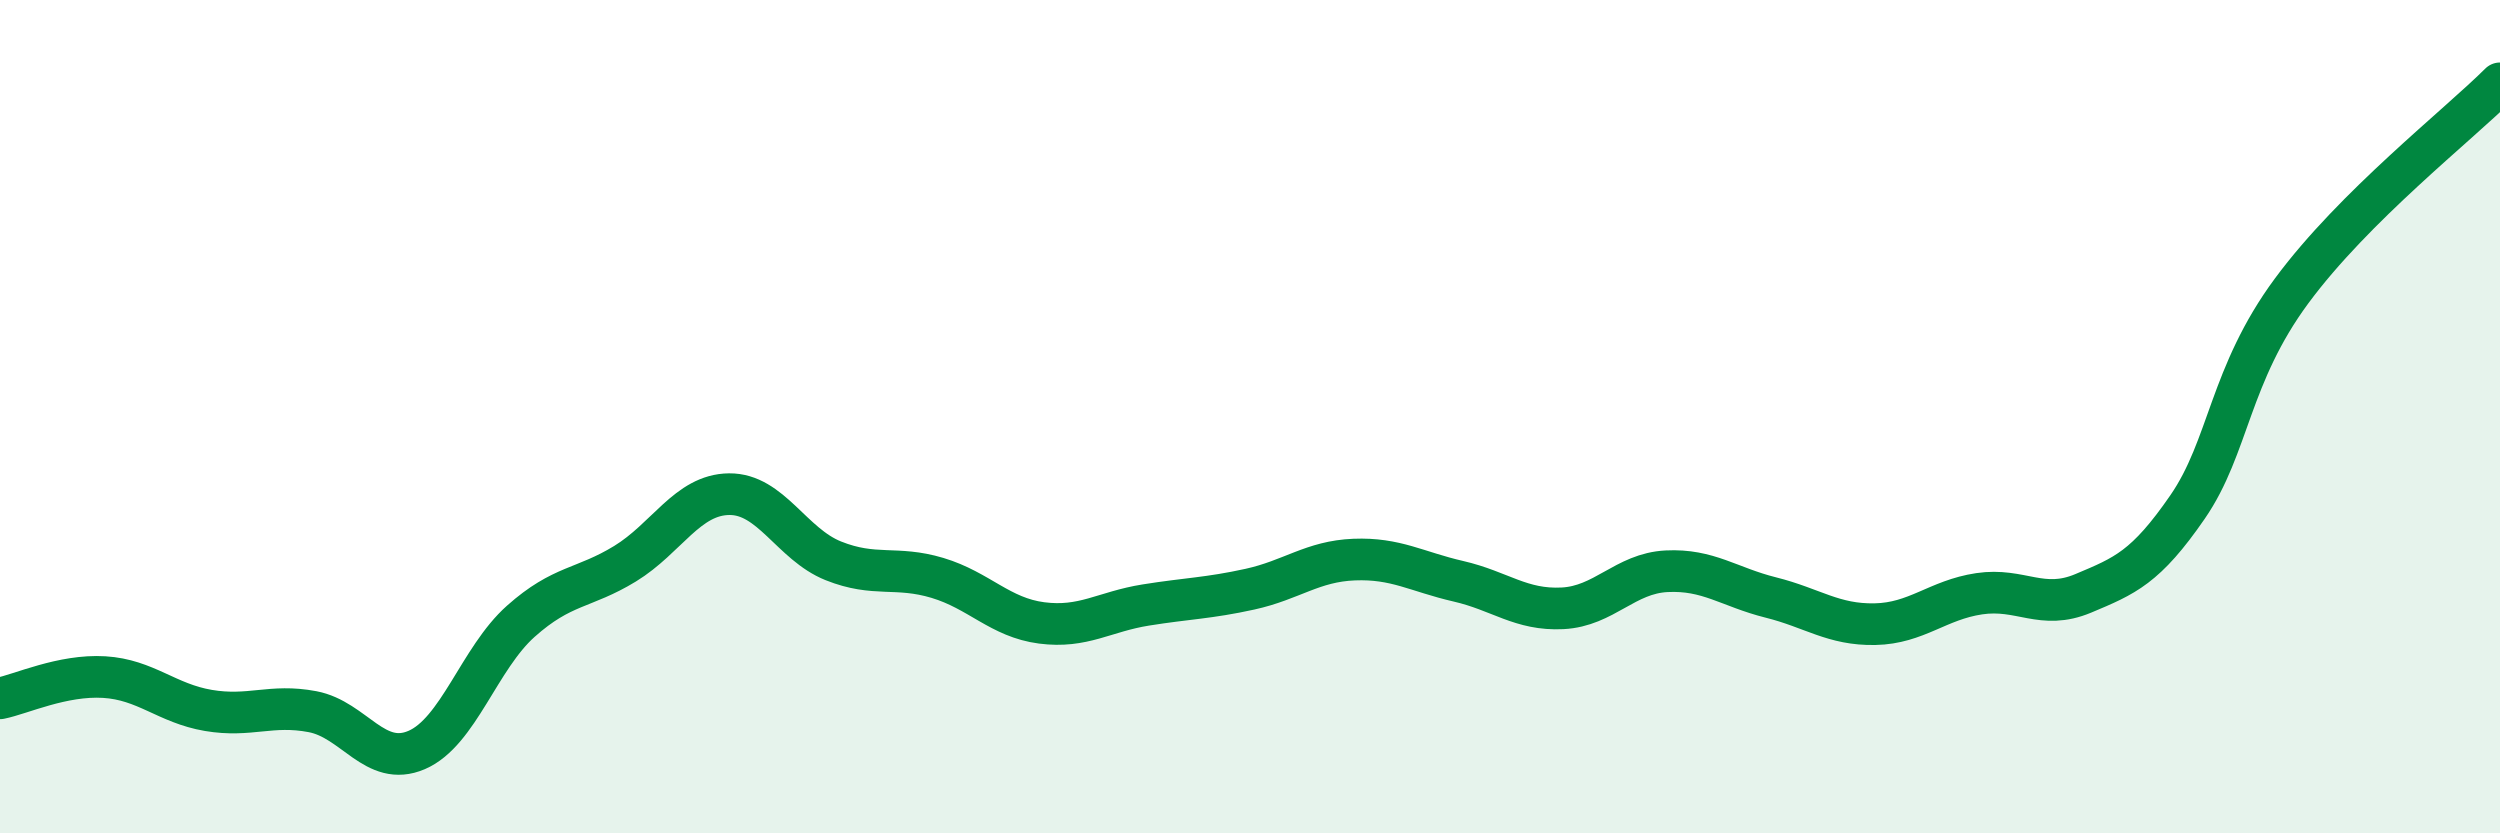
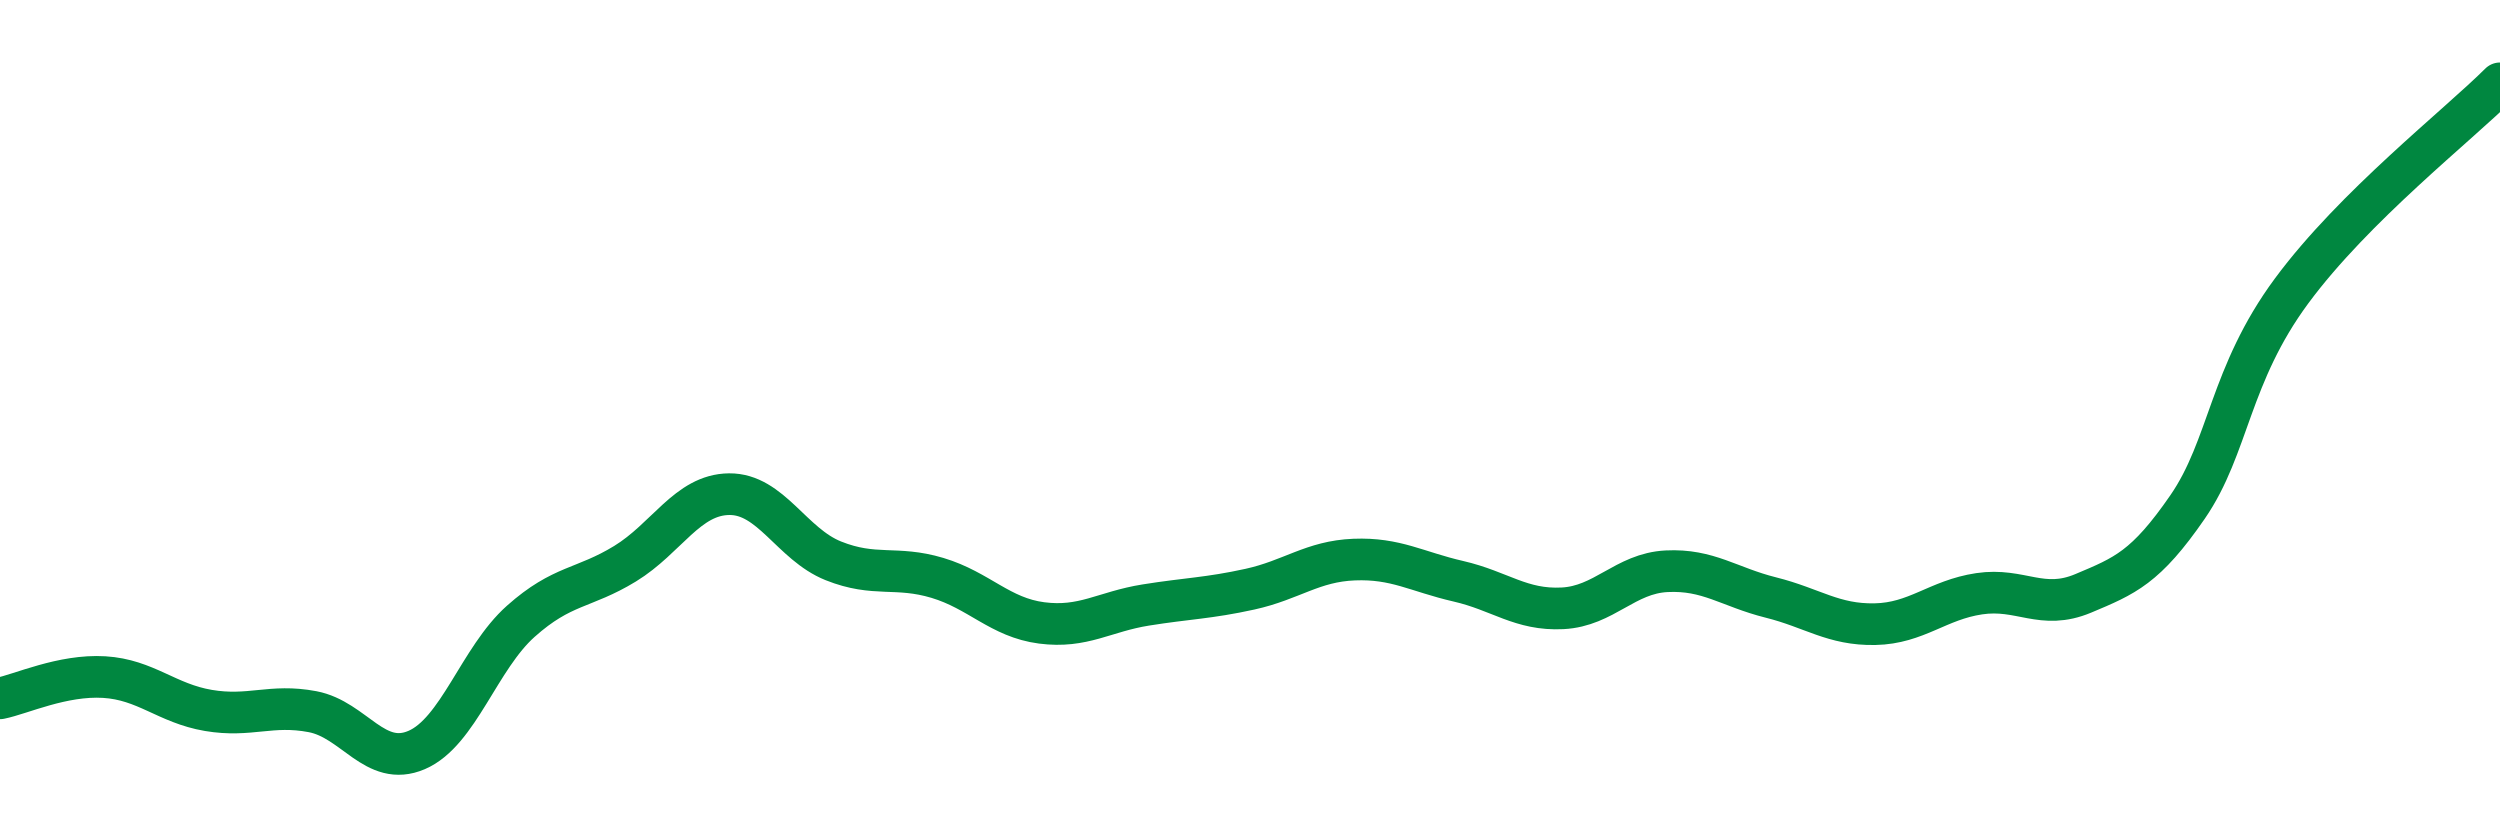
<svg xmlns="http://www.w3.org/2000/svg" width="60" height="20" viewBox="0 0 60 20">
-   <path d="M 0,16.76 C 0.5,16.66 1.5,16.19 2.5,16.25 C 3.5,16.31 4,16.88 5,17.05 C 6,17.22 6.5,16.89 7.5,17.08 C 8.5,17.27 9,18.43 10,18 C 11,17.57 11.5,15.8 12.5,14.91 C 13.5,14.02 14,14.14 15,13.53 C 16,12.92 16.5,11.87 17.5,11.86 C 18.5,11.85 19,13.06 20,13.46 C 21,13.86 21.5,13.57 22.5,13.87 C 23.5,14.17 24,14.82 25,14.95 C 26,15.08 26.5,14.68 27.5,14.52 C 28.5,14.36 29,14.36 30,14.14 C 31,13.92 31.5,13.47 32.5,13.43 C 33.5,13.39 34,13.72 35,13.95 C 36,14.18 36.5,14.65 37.5,14.6 C 38.5,14.55 39,13.76 40,13.71 C 41,13.66 41.5,14.09 42.5,14.34 C 43.5,14.59 44,15 45,14.98 C 46,14.96 46.5,14.4 47.5,14.25 C 48.5,14.1 49,14.66 50,14.24 C 51,13.82 51.5,13.62 52.5,12.17 C 53.5,10.72 53.5,9.01 55,6.98 C 56.5,4.95 59,3 60,2L60 20L0 20Z" fill="#008740" opacity="0.1" stroke-linecap="round" stroke-linejoin="round" />
  <path d="M 0,16.76 C 0.5,16.66 1.5,16.19 2.5,16.25 C 3.5,16.31 4,16.88 5,17.05 C 6,17.22 6.5,16.89 7.5,17.08 C 8.5,17.27 9,18.43 10,18 C 11,17.57 11.5,15.8 12.5,14.91 C 13.5,14.02 14,14.14 15,13.53 C 16,12.92 16.5,11.87 17.5,11.86 C 18.5,11.85 19,13.06 20,13.46 C 21,13.86 21.5,13.57 22.5,13.87 C 23.5,14.17 24,14.82 25,14.95 C 26,15.08 26.5,14.68 27.5,14.52 C 28.5,14.36 29,14.36 30,14.14 C 31,13.92 31.5,13.47 32.5,13.43 C 33.5,13.39 34,13.72 35,13.95 C 36,14.18 36.5,14.65 37.5,14.6 C 38.5,14.55 39,13.76 40,13.71 C 41,13.66 41.5,14.09 42.5,14.34 C 43.5,14.59 44,15 45,14.98 C 46,14.96 46.5,14.4 47.5,14.25 C 48.5,14.1 49,14.66 50,14.24 C 51,13.82 51.5,13.62 52.5,12.17 C 53.5,10.72 53.5,9.01 55,6.98 C 56.5,4.95 59,3 60,2" stroke="#008740" stroke-width="1" fill="none" stroke-linecap="round" stroke-linejoin="round" />
</svg>